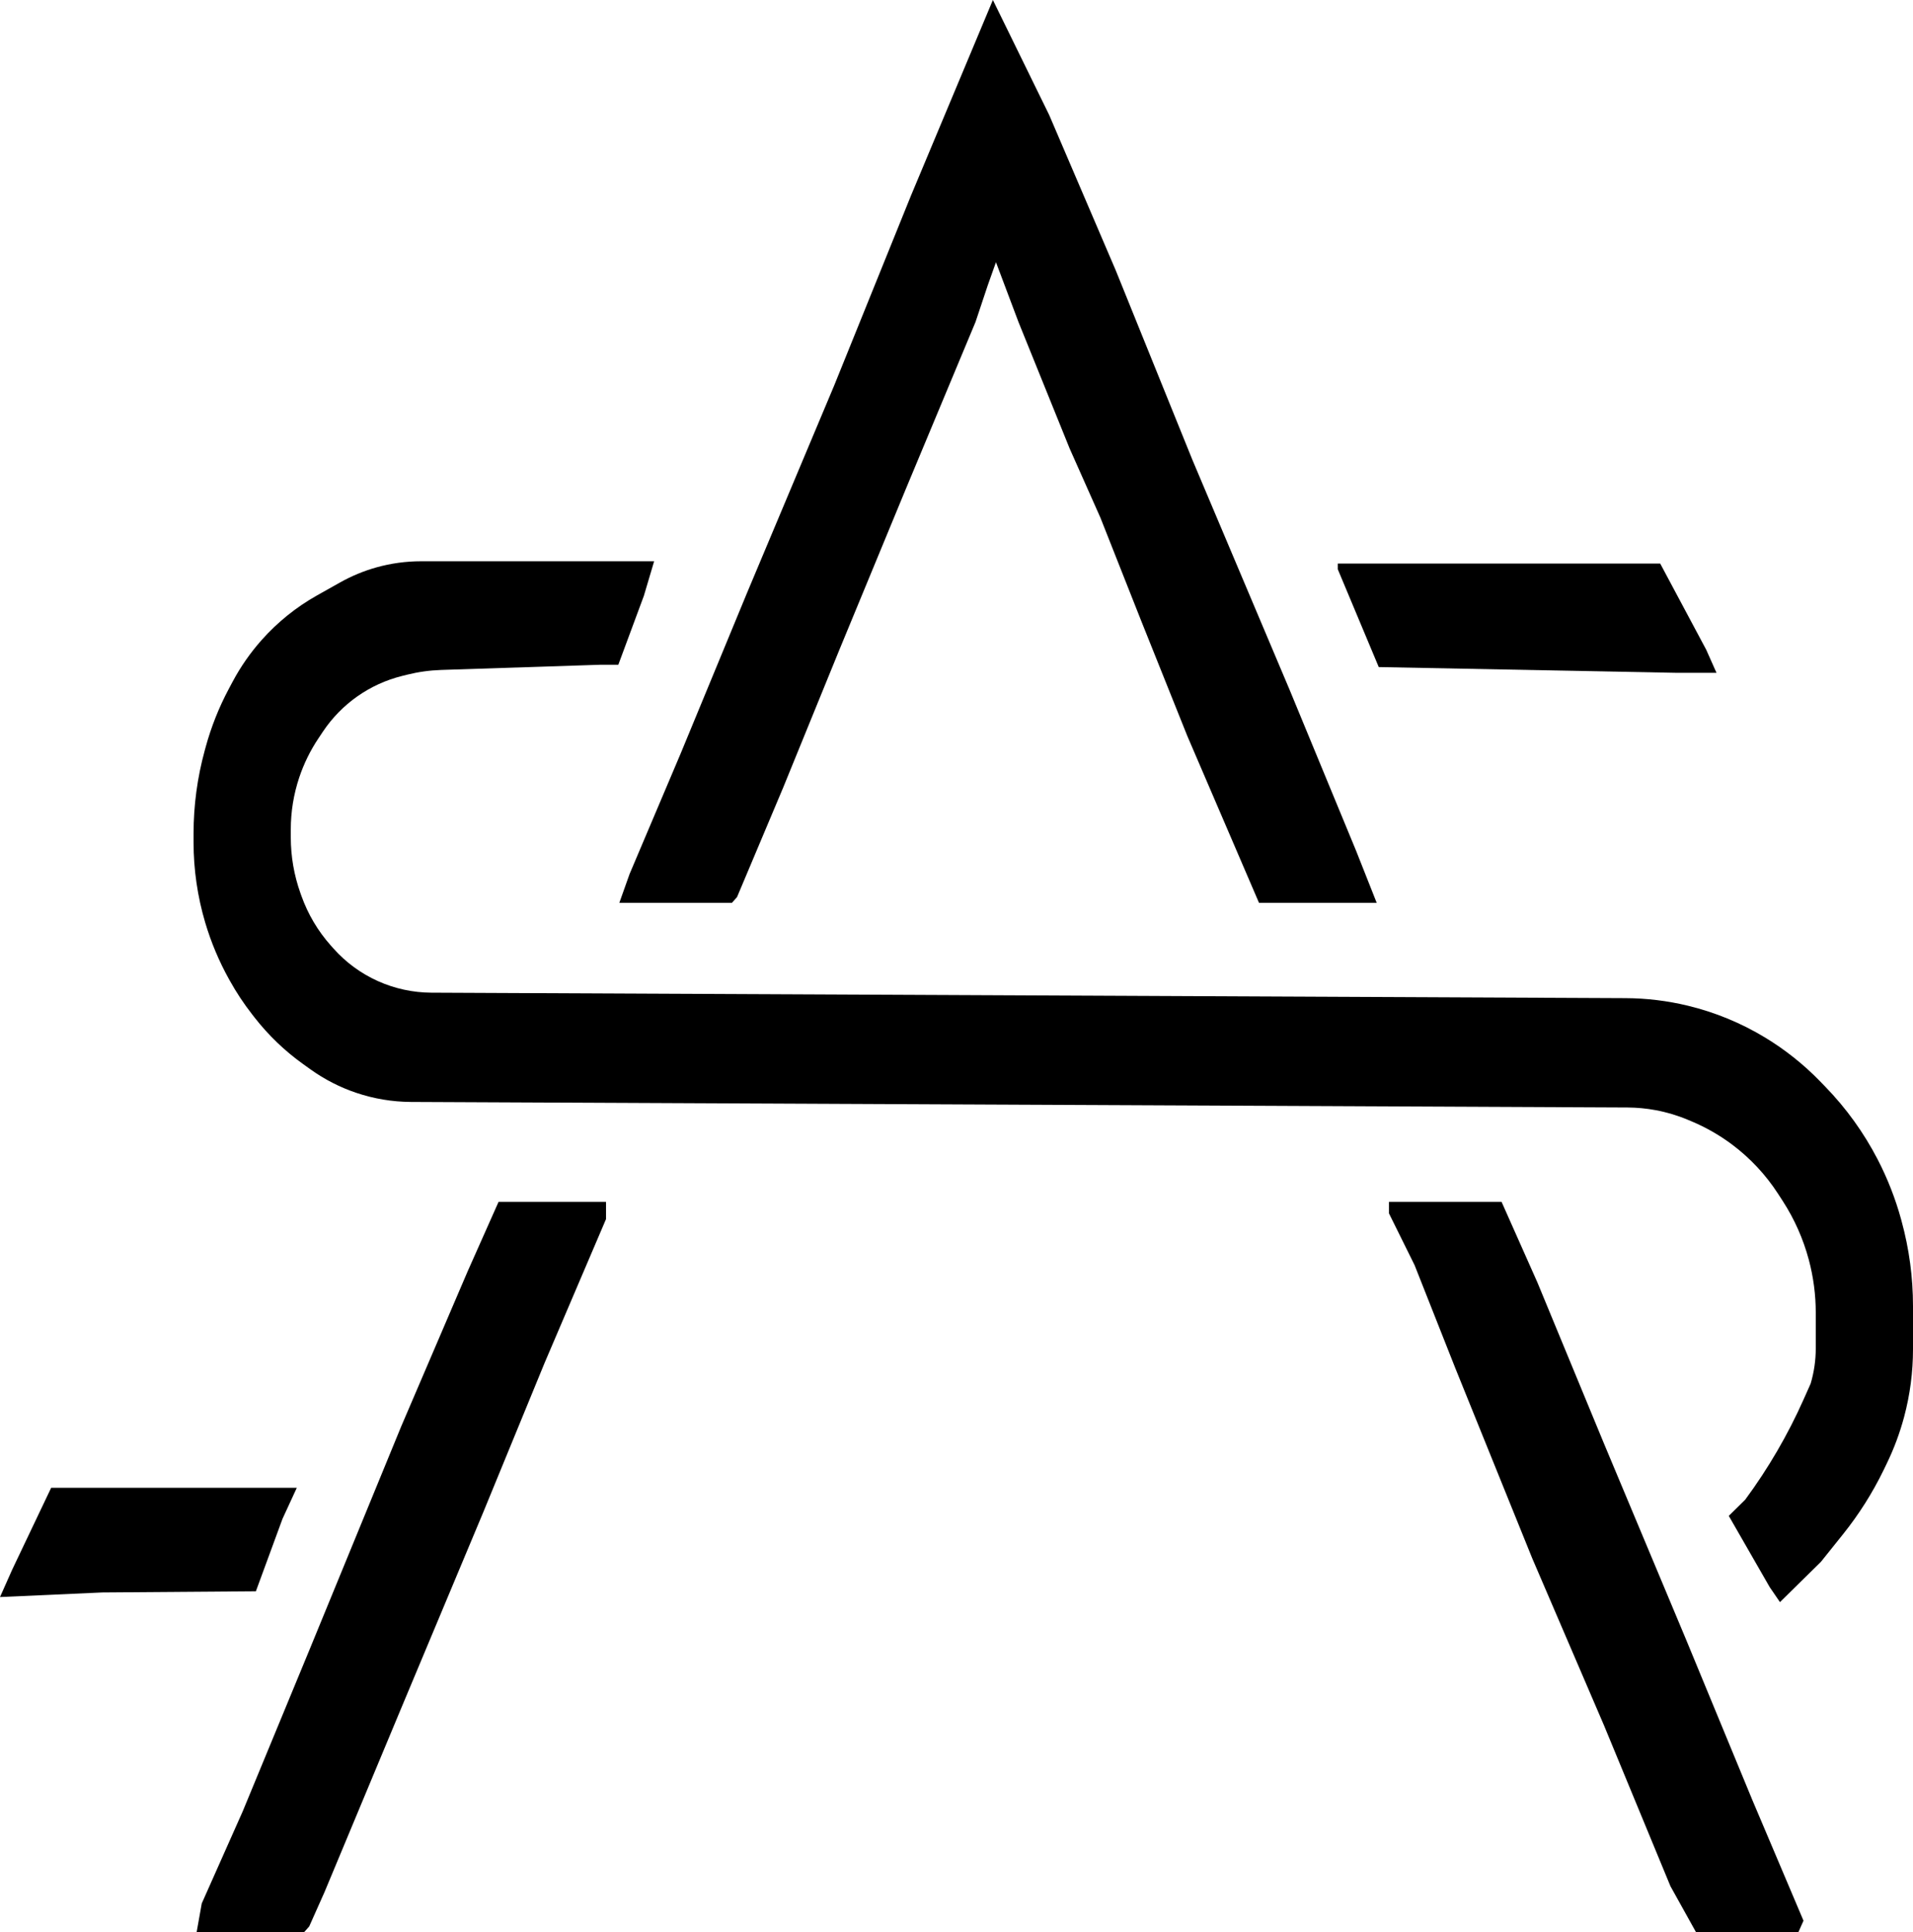
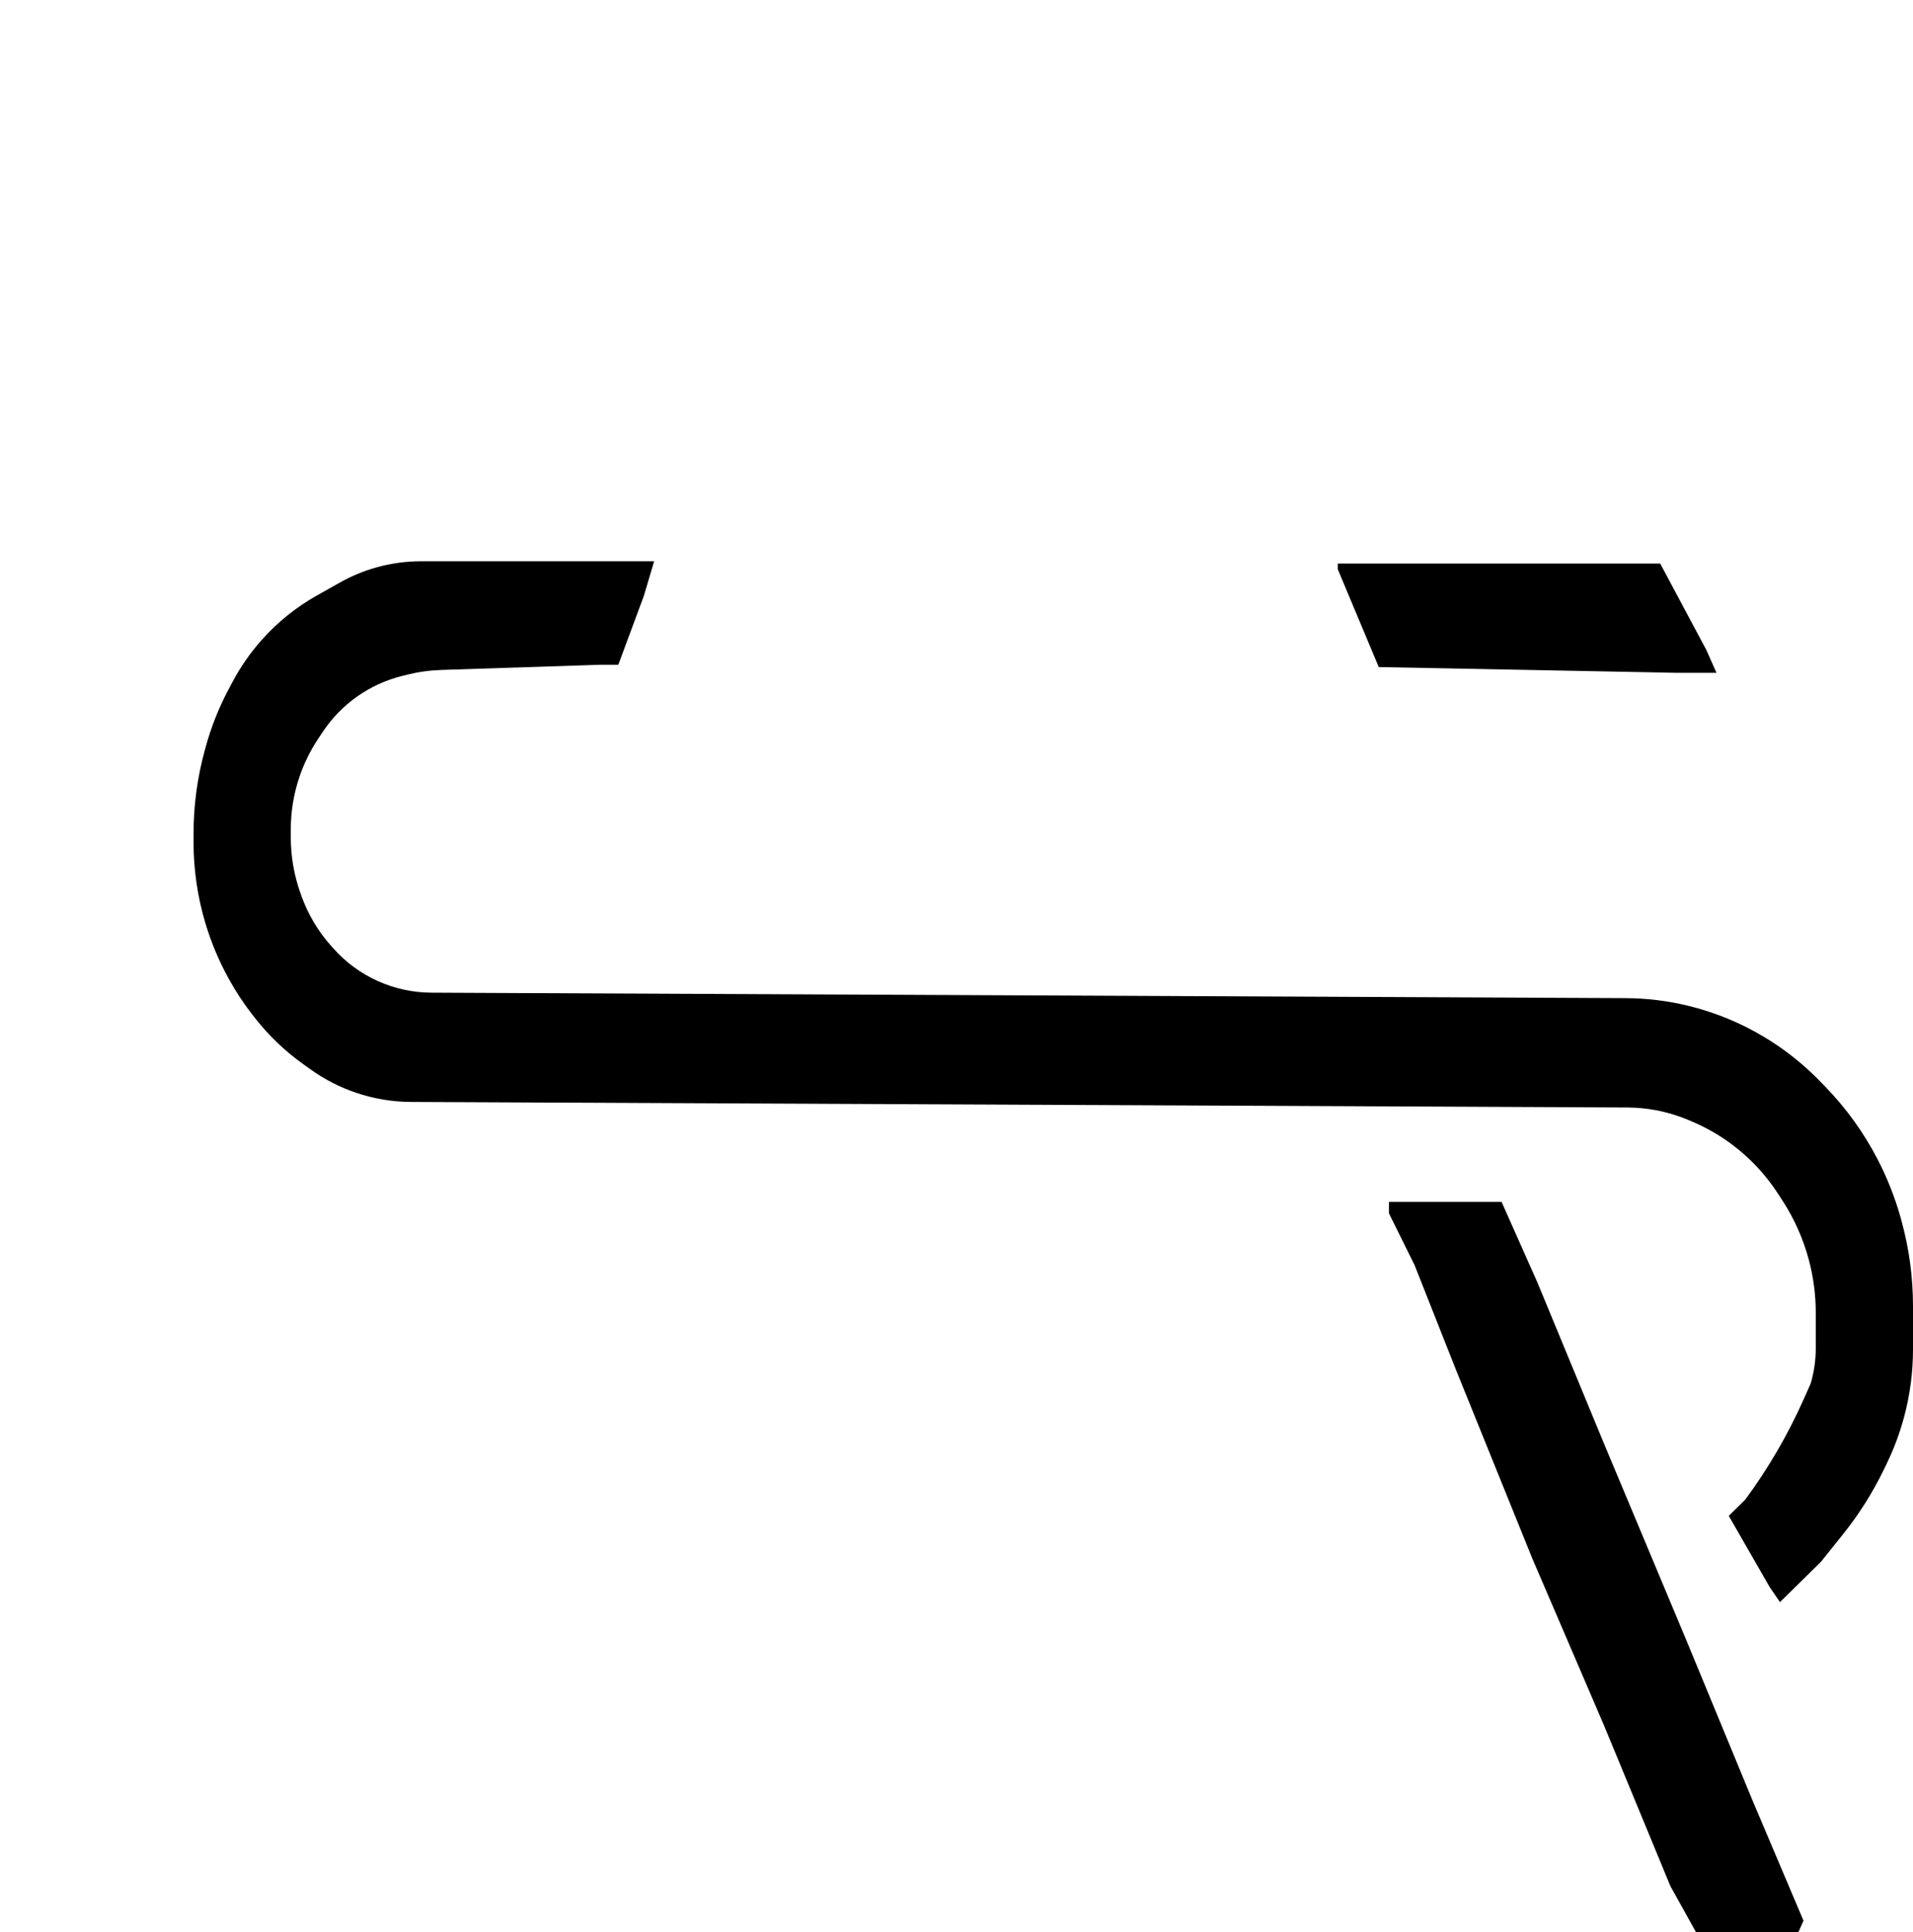
<svg xmlns="http://www.w3.org/2000/svg" width="99" height="100" viewBox="0 0 99 100" fill="none">
  <path d="M19.476 29.366C20.229 29.155 21.007 29.048 21.788 29.048H33.852L33.322 30.834L31.998 34.405H31.045L22.828 34.673C22.234 34.693 21.644 34.775 21.067 34.919L20.803 34.985C19.975 35.192 19.193 35.549 18.495 36.039V36.039C17.793 36.533 17.188 37.152 16.711 37.866L16.473 38.223C16.055 38.849 15.723 39.529 15.484 40.243V40.243C15.196 41.107 15.049 42.012 15.049 42.923V43.338C15.049 44.32 15.217 45.294 15.546 46.219L15.598 46.365C15.935 47.311 16.451 48.184 17.119 48.934L17.258 49.09C17.897 49.808 18.68 50.383 19.556 50.776V50.776C20.426 51.167 21.368 51.371 22.321 51.376L84.124 51.659C85.21 51.664 86.292 51.795 87.348 52.05V52.05C88.752 52.388 90.105 52.946 91.34 53.694V53.694C92.376 54.321 93.336 55.083 94.18 55.952L94.46 56.241C95.539 57.352 96.45 58.615 97.163 59.99V59.99C97.68 60.986 98.09 62.034 98.387 63.116L98.408 63.196C98.801 64.63 99 66.111 99 67.599V69.827C99 71.009 98.846 72.186 98.541 73.328V73.328C98.318 74.163 98.016 74.975 97.638 75.753L97.474 76.092C96.904 77.265 96.205 78.371 95.39 79.389L94.233 80.834L92.115 82.917L91.585 82.143L89.466 78.453L90.314 77.619V77.619C91.511 75.997 92.528 74.25 93.347 72.408L93.704 71.607V71.607C93.879 71.015 93.968 70.401 93.968 69.783V67.945C93.968 67.017 93.847 66.094 93.608 65.198V65.198C93.32 64.121 92.865 63.095 92.259 62.158L92.014 61.78C91.38 60.8 90.577 59.94 89.642 59.239V59.239C88.998 58.756 88.296 58.354 87.554 58.041L87.361 57.96C86.824 57.733 86.264 57.565 85.692 57.458V57.458C85.208 57.367 84.716 57.321 84.224 57.318L21.271 57.031C20.307 57.026 19.35 56.867 18.437 56.559V56.559C17.595 56.275 16.8 55.868 16.078 55.352L15.693 55.076C14.739 54.394 13.889 53.578 13.168 52.653L13.044 52.493C12.616 51.943 12.23 51.361 11.892 50.752L11.855 50.686C11.337 49.755 10.923 48.769 10.62 47.749V47.749C10.221 46.401 10.017 45.001 10.017 43.596V43.141C10.017 41.688 10.211 40.243 10.595 38.842L10.644 38.662C10.931 37.613 11.335 36.599 11.847 35.64L12.042 35.275C12.456 34.499 12.961 33.775 13.546 33.118V33.118C14.366 32.197 15.333 31.418 16.408 30.814L17.6 30.144C18.192 29.811 18.822 29.55 19.476 29.366V29.366Z" fill="black" />
-   <path d="M51.383 0L51.966 1.19L54.297 5.952L57.739 13.988L61.712 23.809L66.744 35.714L70.186 44.048L71.246 46.726H65.155L61.447 38.095L59.063 32.143L56.945 26.786L55.356 23.214L52.708 16.667L51.542 13.571L51.119 14.762L50.483 16.667L46.881 25.298L43.438 33.631L40.525 40.774L38.142 46.429L37.877 46.726H32.051L32.58 45.238L35.229 38.988L38.672 30.655L43.174 19.941L47.146 10.119L51.383 0Z" fill="black" />
  <path d="M71.881 62.202H77.708L79.561 66.369L83.004 74.702L87.242 84.821L90.684 93.155L93.333 99.405L93.068 100H87.771L86.447 97.619L83.004 89.286L79.297 80.655L75.324 70.833L73.206 65.476L71.881 62.798V62.202Z" fill="black" />
-   <path d="M25.801 62.202H31.362V63.095L28.184 70.536L25.006 78.274L20.769 88.393L16.797 97.917L16.002 99.702L15.737 100H10.176L10.441 98.512L12.559 93.75L16.002 85.417L20.769 73.809L24.212 65.774L25.801 62.202Z" fill="black" />
  <path d="M69.233 29.166H85.917L88.301 33.631L88.83 34.821H86.712L71.352 34.524L69.233 29.464V29.166Z" fill="black" />
-   <path d="M3.178 77H15.36L14.619 78.607L13.242 82.357L5.297 82.417L0 82.655L0.636 81.226L2.648 77H3.178Z" fill="black" />
</svg>